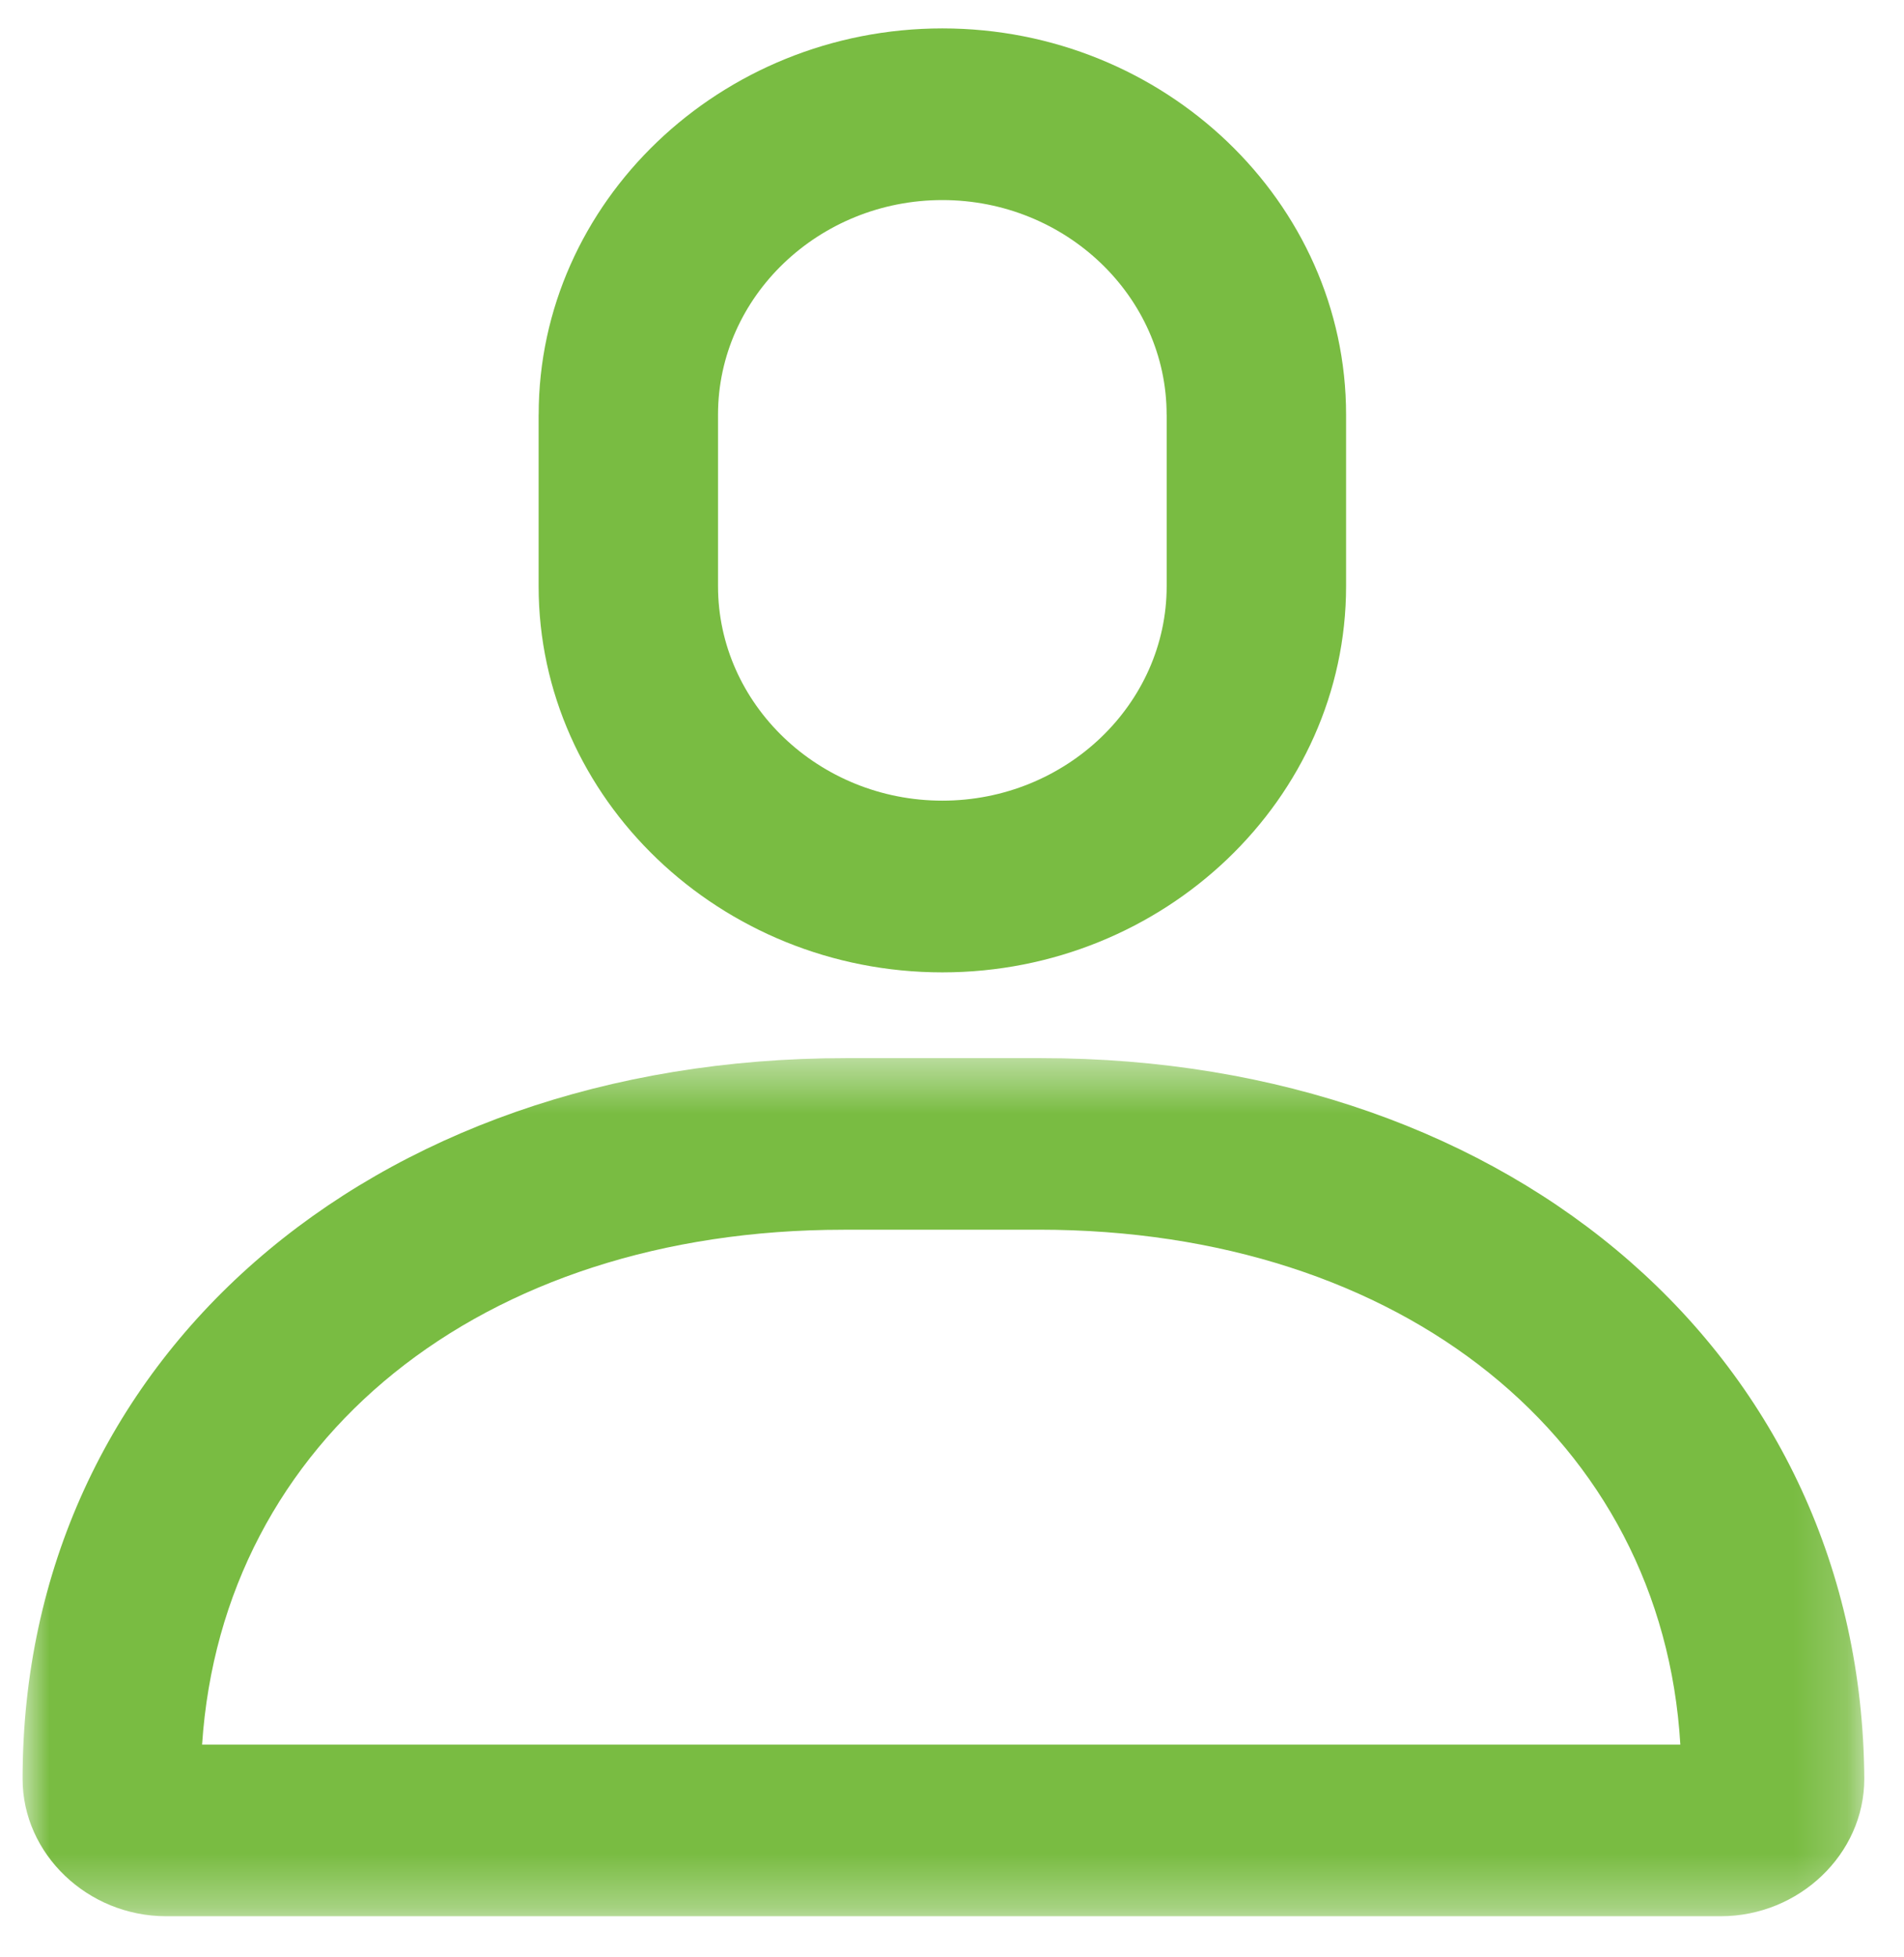
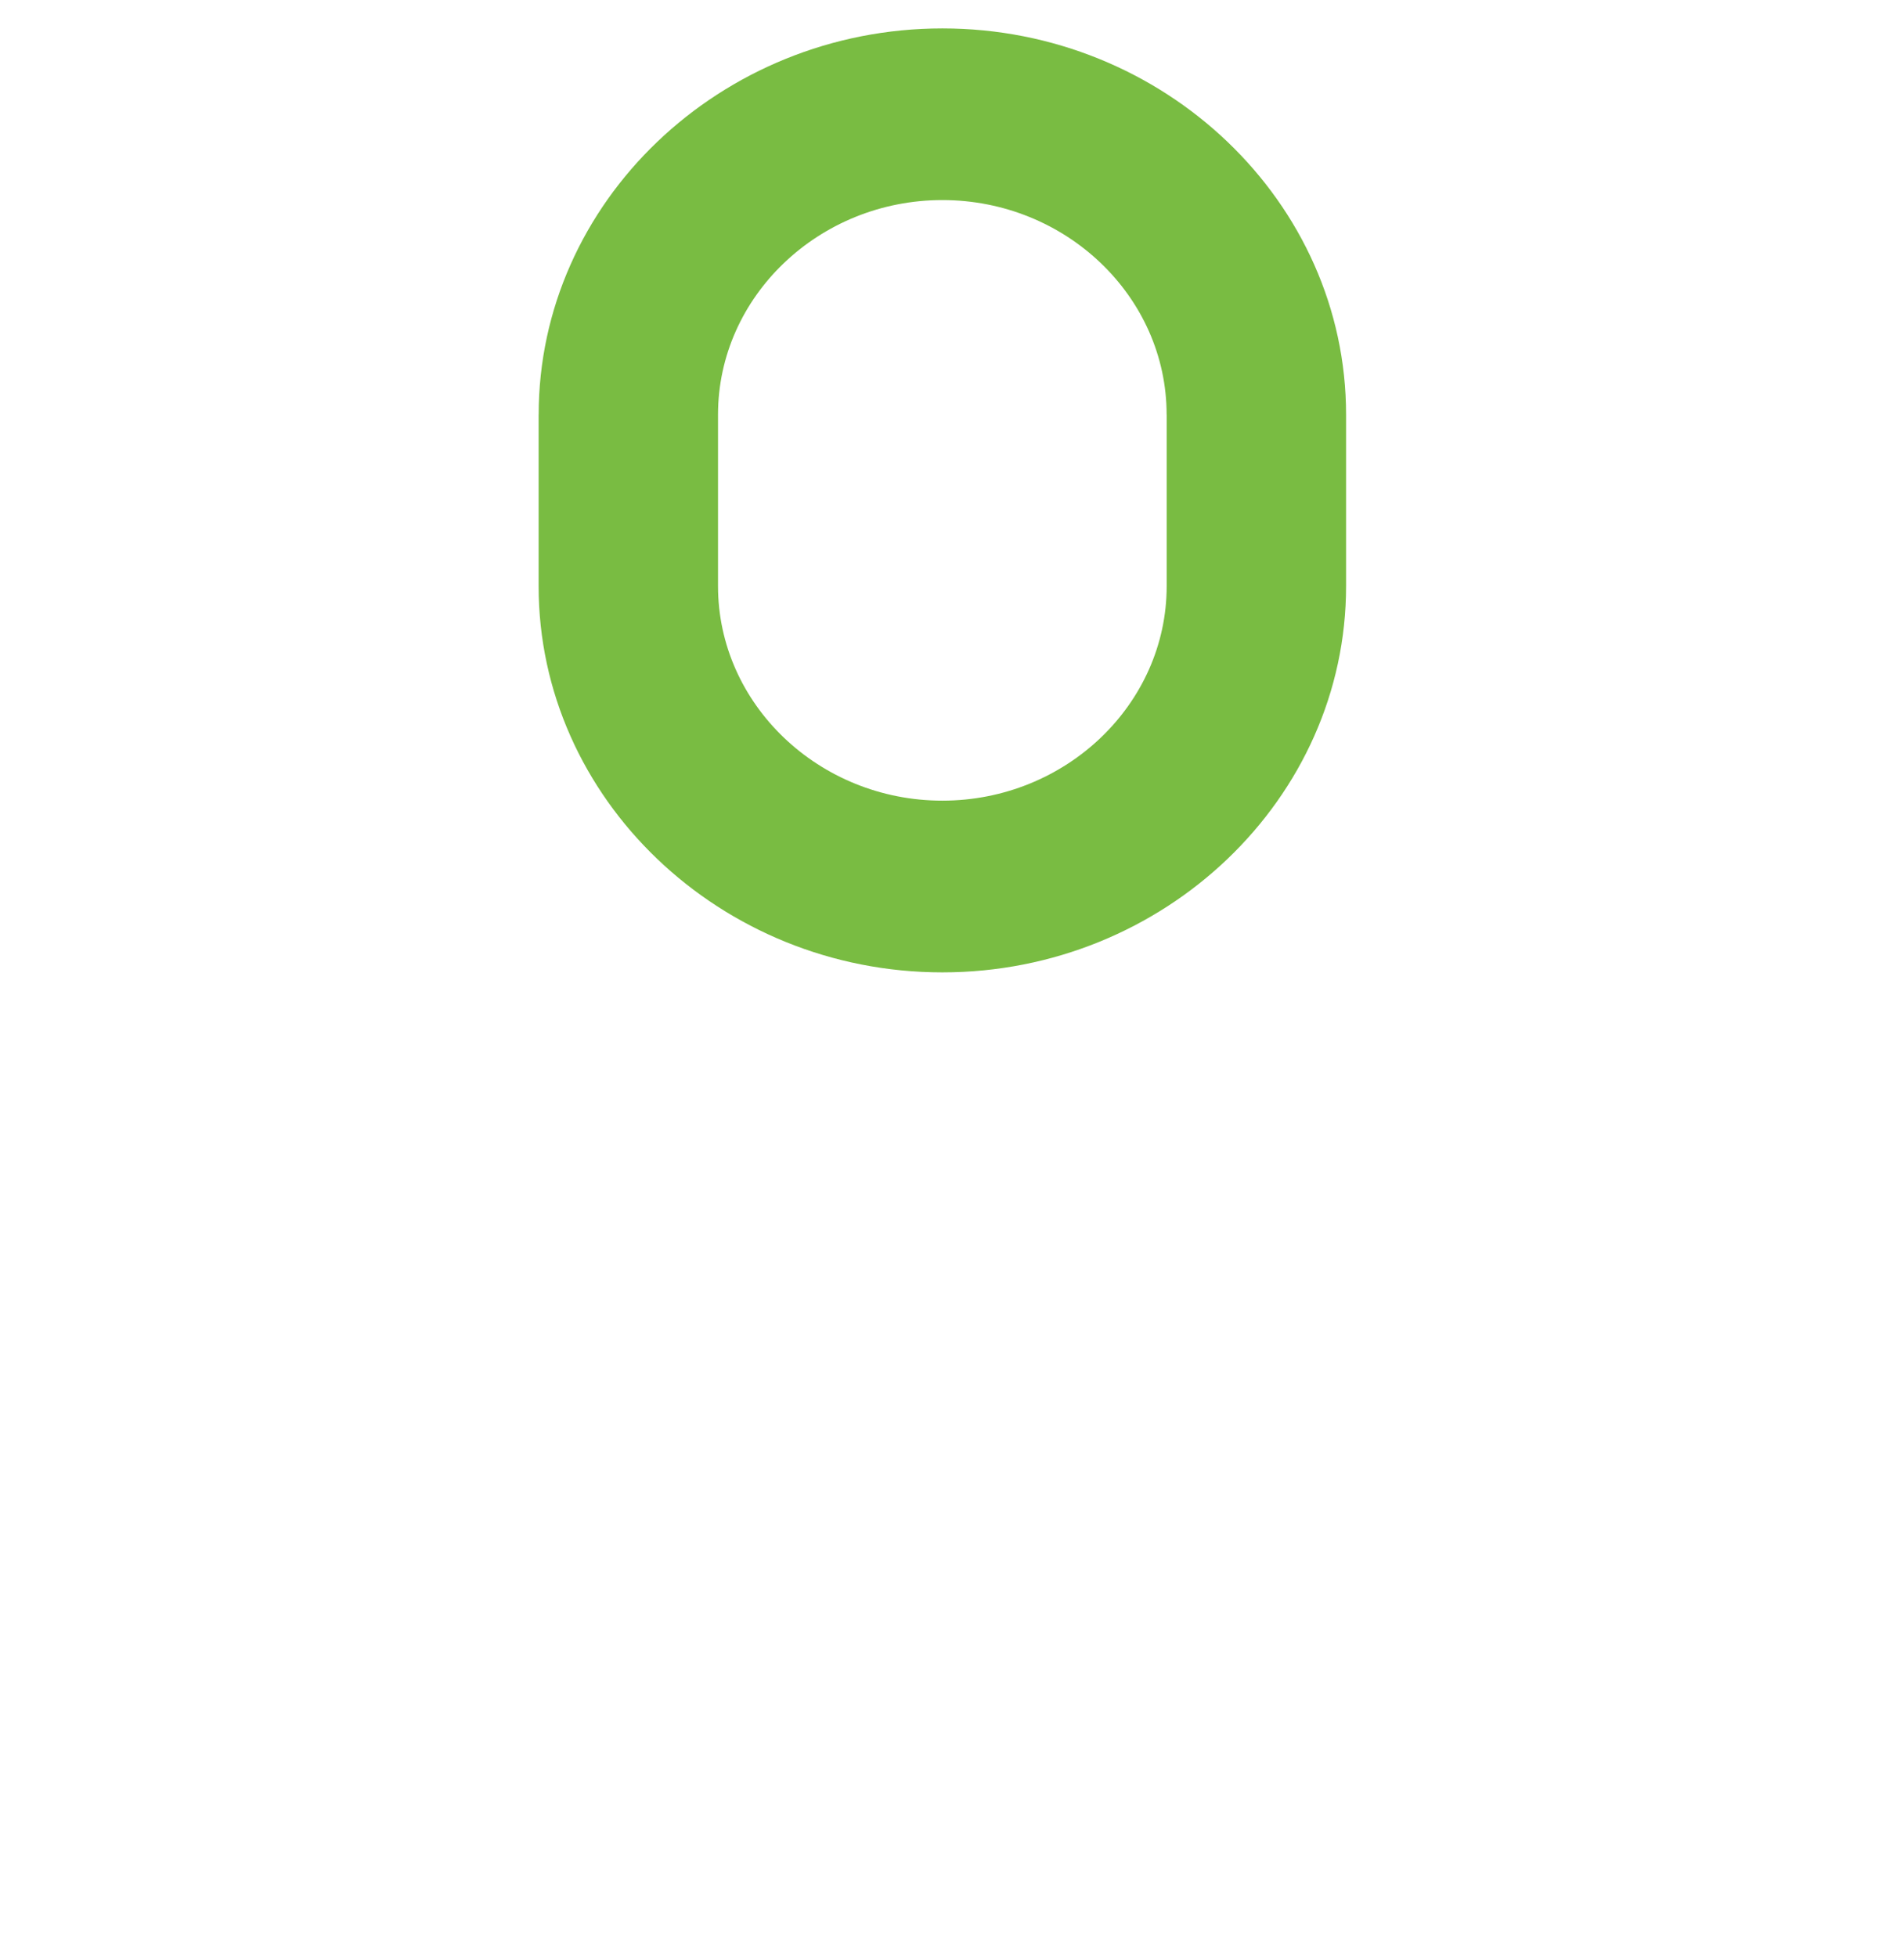
<svg xmlns="http://www.w3.org/2000/svg" xmlns:xlink="http://www.w3.org/1999/xlink" width="36" height="37">
  <defs>
-     <path id="path-1" d="M0 1.457h34.819v16.22H0z" />
-   </defs>
+     </defs>
  <g id="Page-1" stroke="none" stroke-width="1" fill="none" fill-rule="evenodd">
    <g id="Picto_Pro" transform="translate(.429 .537)">
      <g id="Group-3" transform="translate(0 18.008)">
        <mask id="mask-2" fill="#fff">
          <use xlink:href="#path-1" />
        </mask>
        <path d="M15.522 4.7h3.69c6.87 0 11.79 3.975 12.13 9.734H3.392c.383-5.76 5.26-9.733 12.13-9.733M2.713 17.678h29.393c1.482 0 2.714-1.176 2.714-2.595-.043-7.91-6.575-13.626-15.565-13.626h-3.69C6.53 1.457-.002 7.174-.002 15.083c0 1.42 1.232 2.595 2.714 2.595" id="Fill-1" fill="#79BC42" mask="url(#mask-2)" />
      </g>
      <path d="M21.63 7.3v3.243c0 2.231-1.908 4.055-4.241 4.055-2.334 0-4.242-1.824-4.242-4.055V7.3c0-2.23 1.908-4.055 4.242-4.055 2.333 0 4.24 1.824 4.24 4.055m-11.874 0v3.244c0 4.015 3.435 7.3 7.634 7.3 4.198 0 7.633-3.285 7.633-7.3V7.3c0-4.015-3.435-7.3-7.632-7.3-4.2 0-7.634 3.285-7.634 7.3" id="Fill-4" fill="#79BC42" />
    </g>
  </g>
</svg>